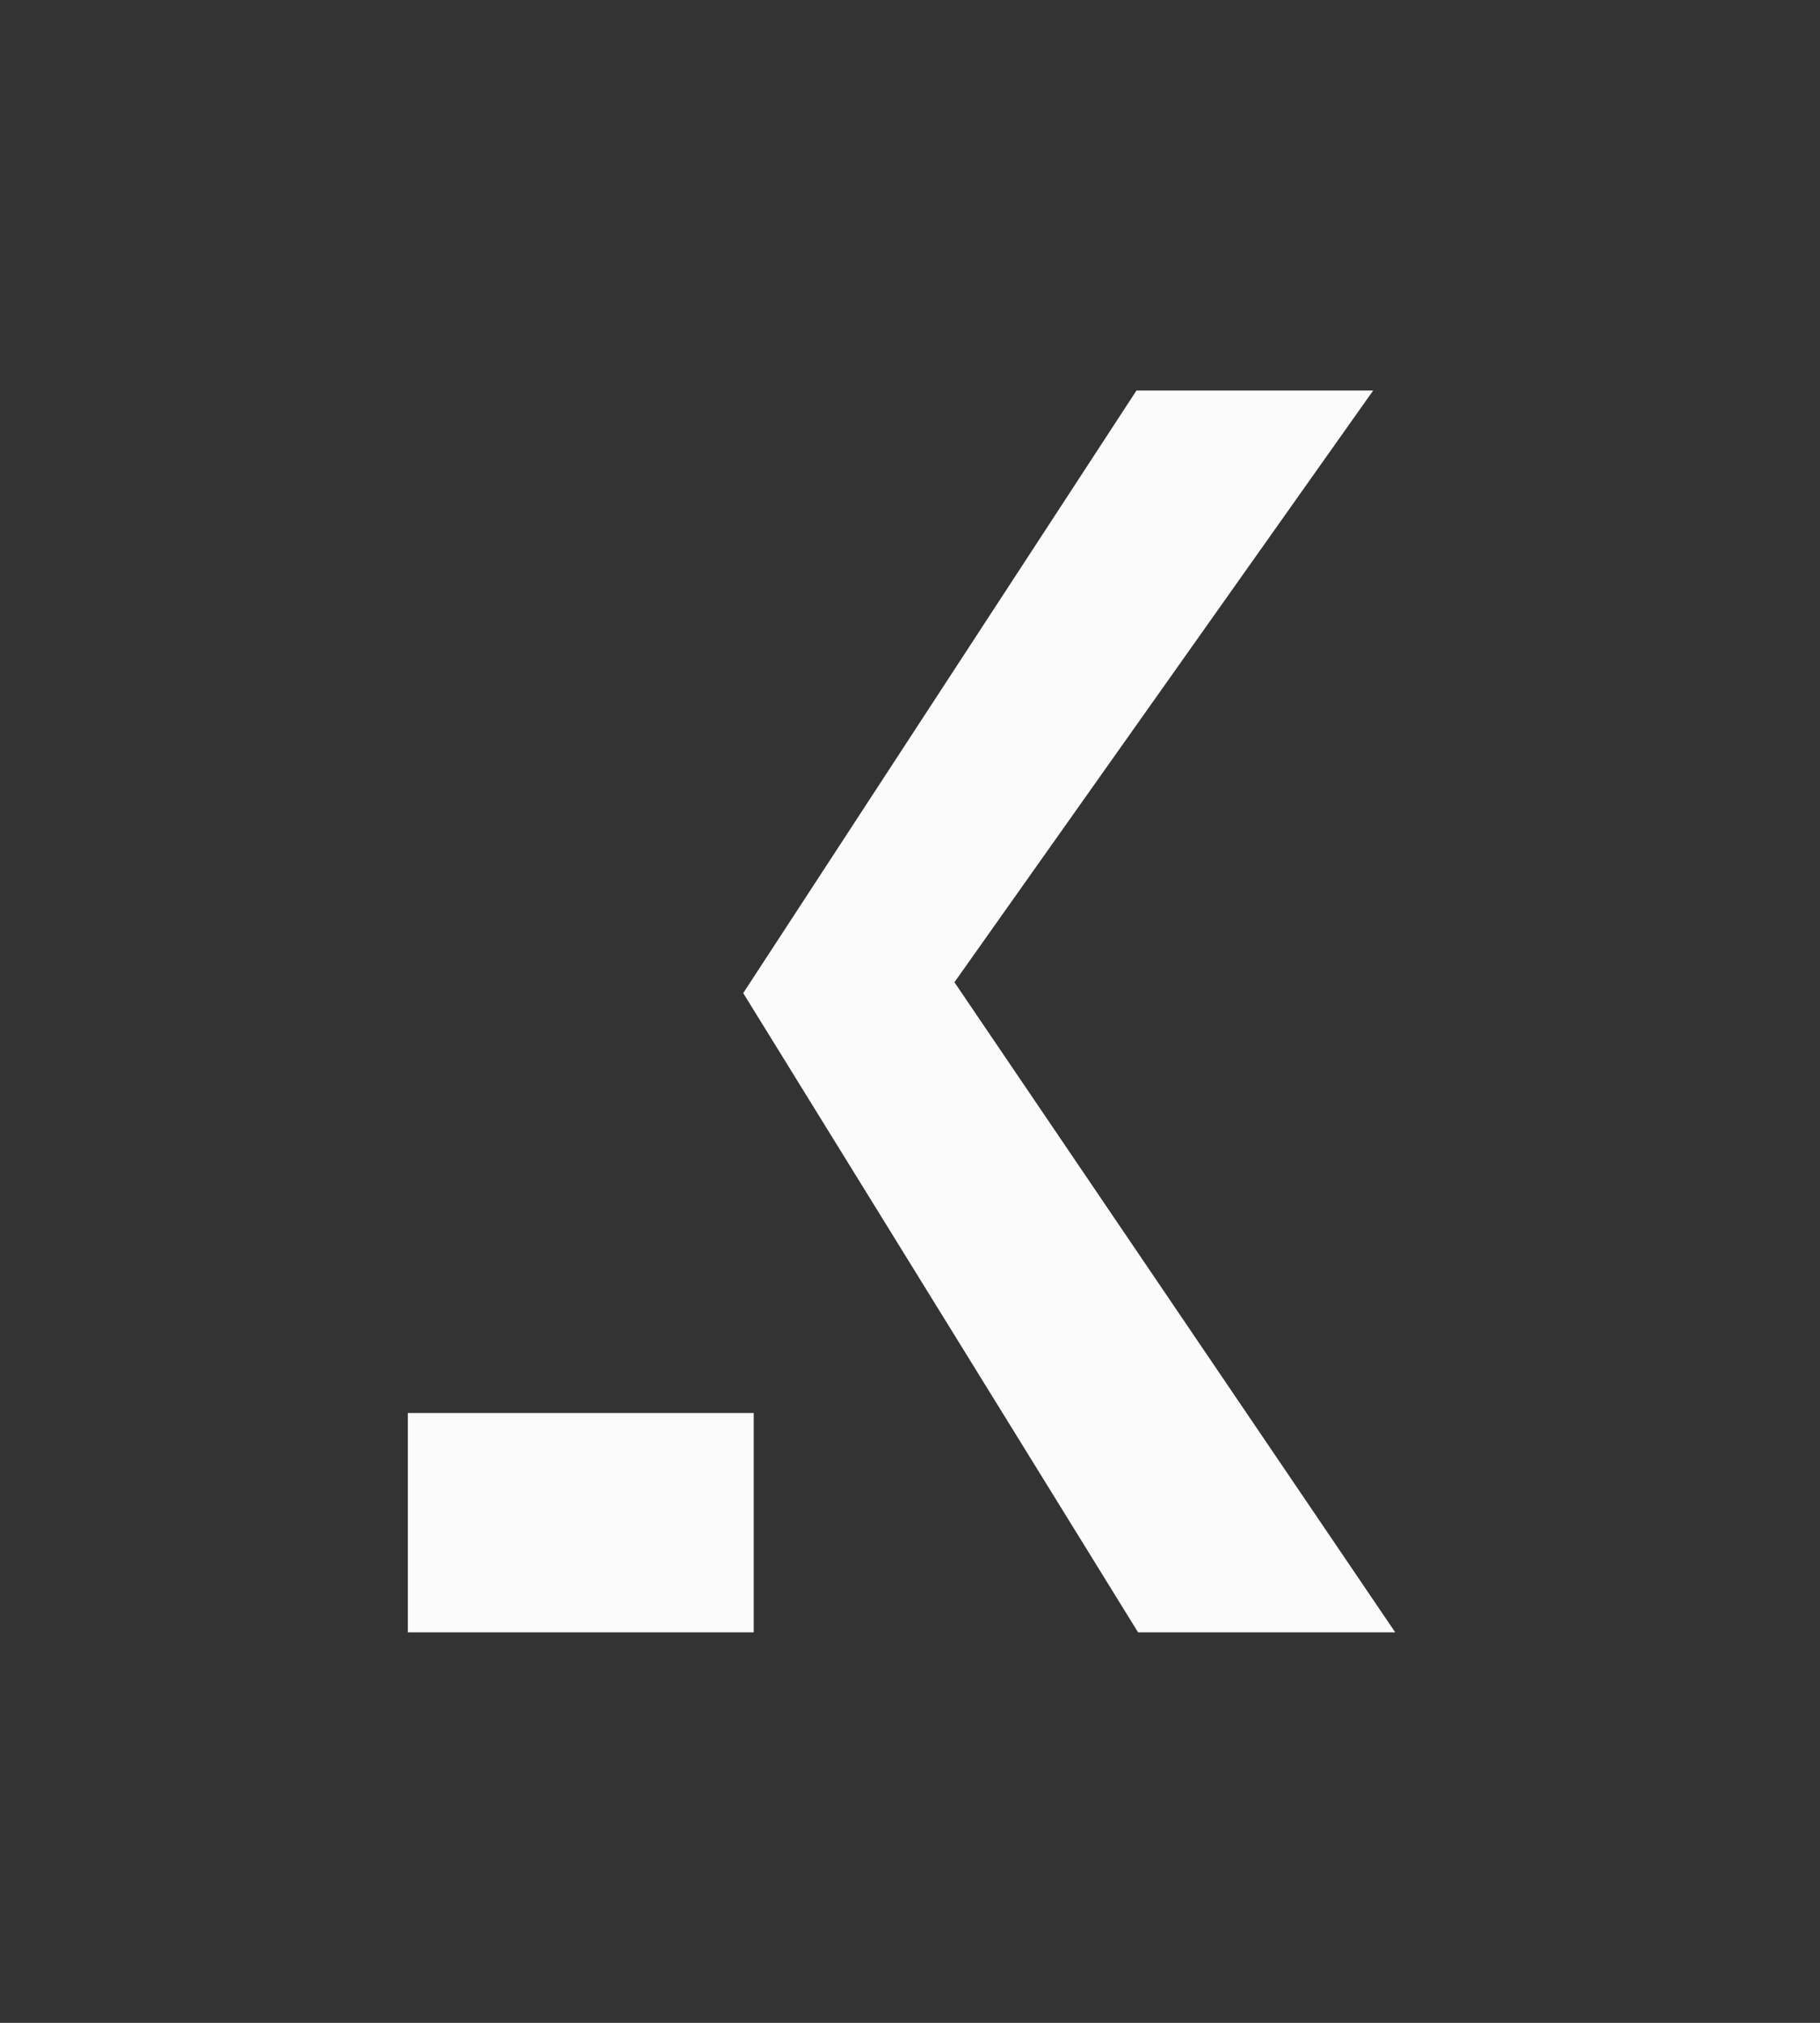
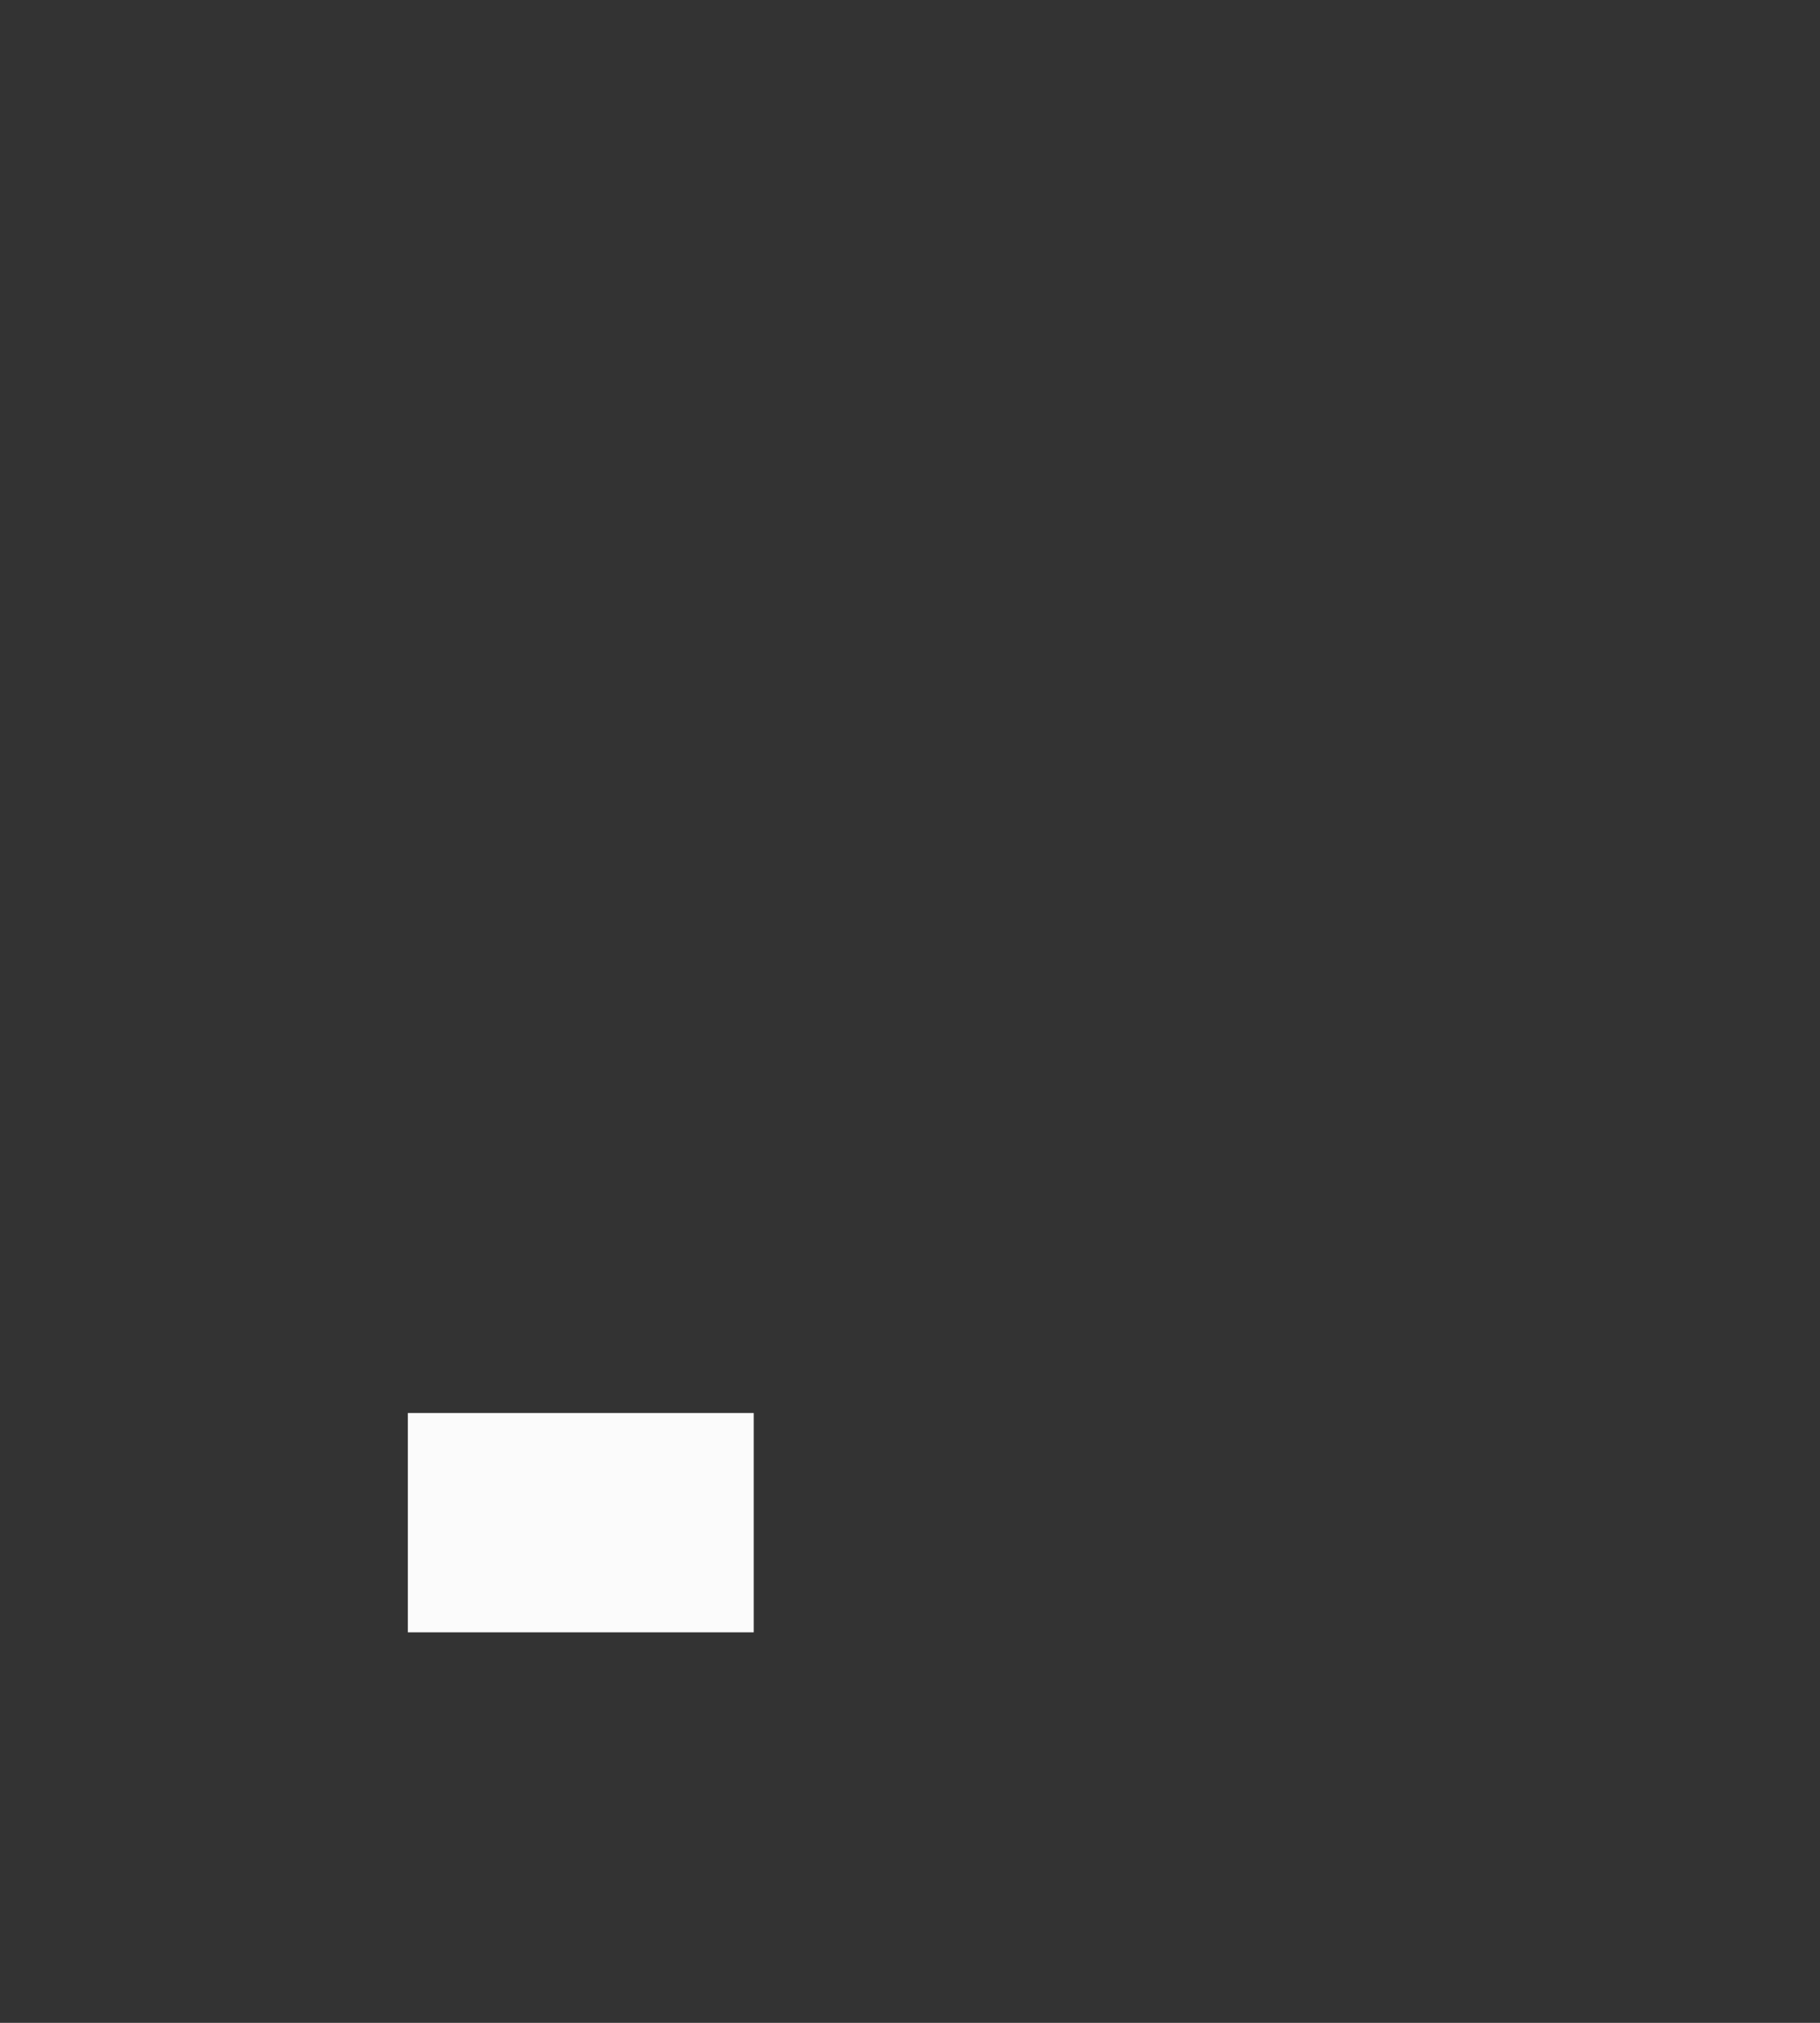
<svg xmlns="http://www.w3.org/2000/svg" width="36" height="40" viewBox="0 0 36 40" fill="none">
  <rect x="0" y="0" width="36" height="40" fill="#333333" stroke="none" />
  <g clip-path="url(#clip0_805_7537)">
-     <path d="M22.511 32.278L14.701 19.638L22.48 7.722H27.162L18.879 19.423L27.598 32.278H22.511Z" fill="#FBFBFB" />
    <path d="M14.909 27.941H8.067V32.278H14.909V27.941Z" fill="#FBFBFB" />
  </g>
  <defs>
    <clipPath id="clip0_805_7537">
      <rect width="35.758" height="40" fill="white" />
    </clipPath>
  </defs>
</svg>